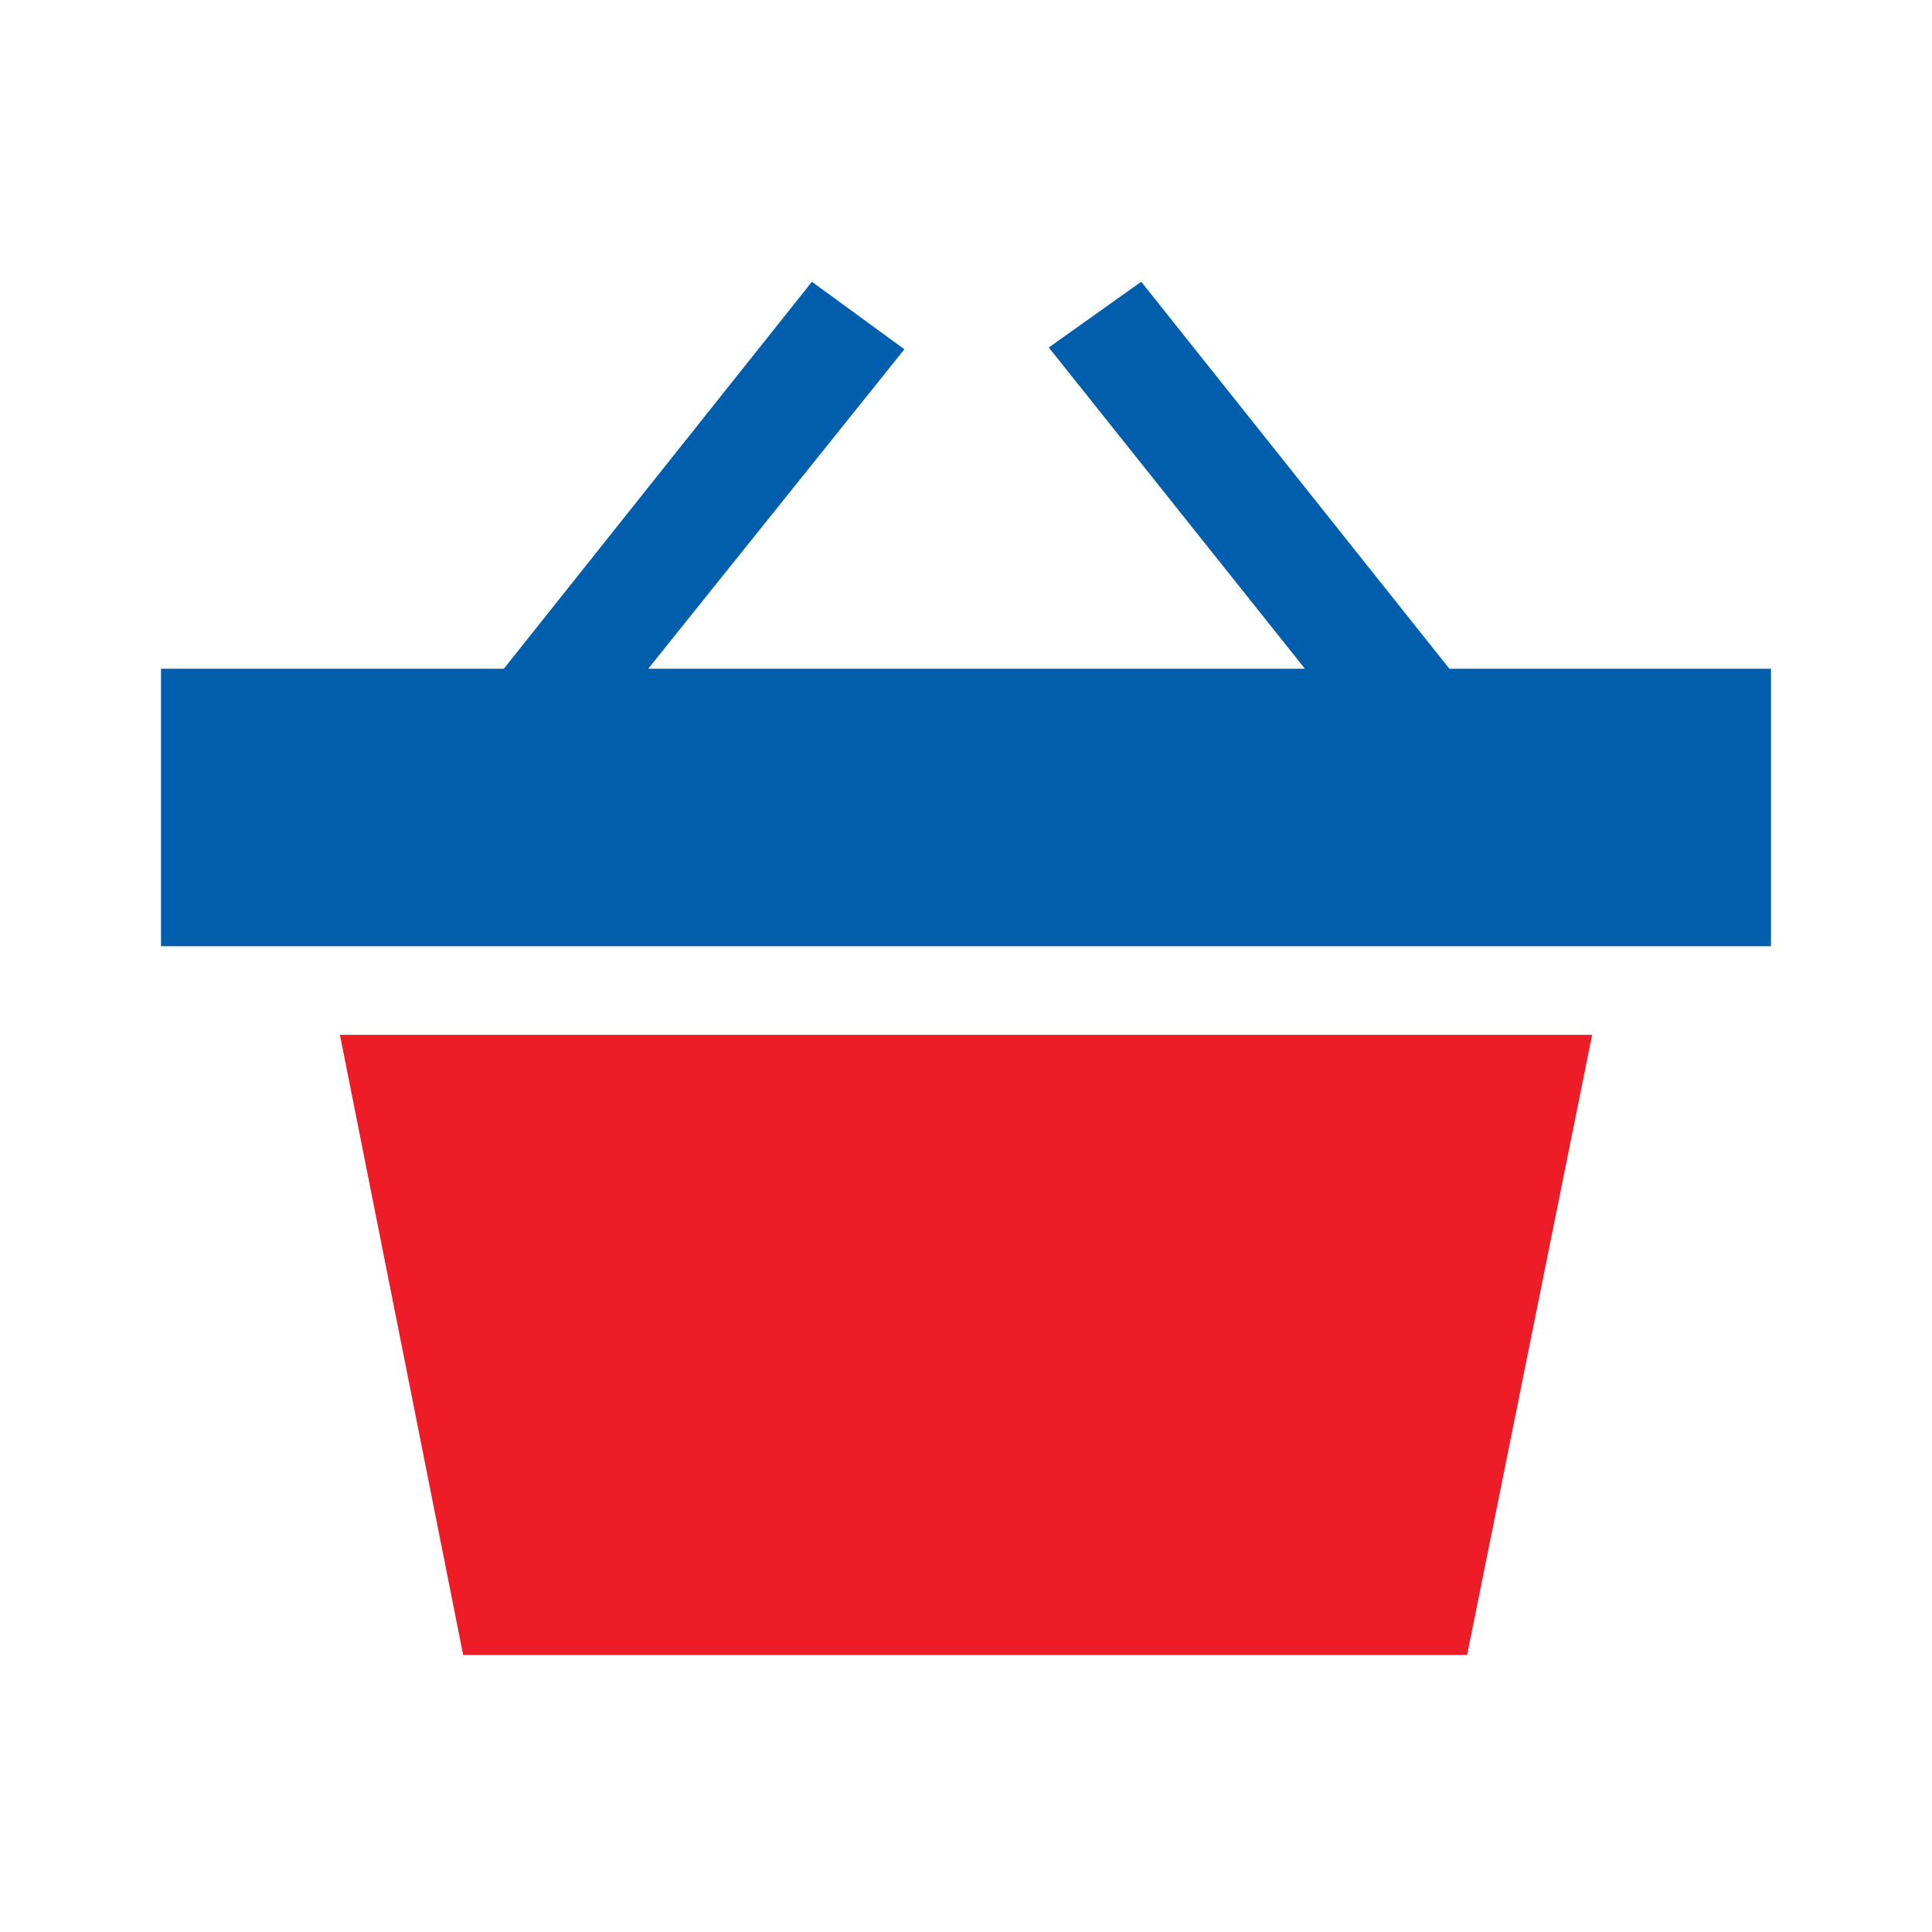
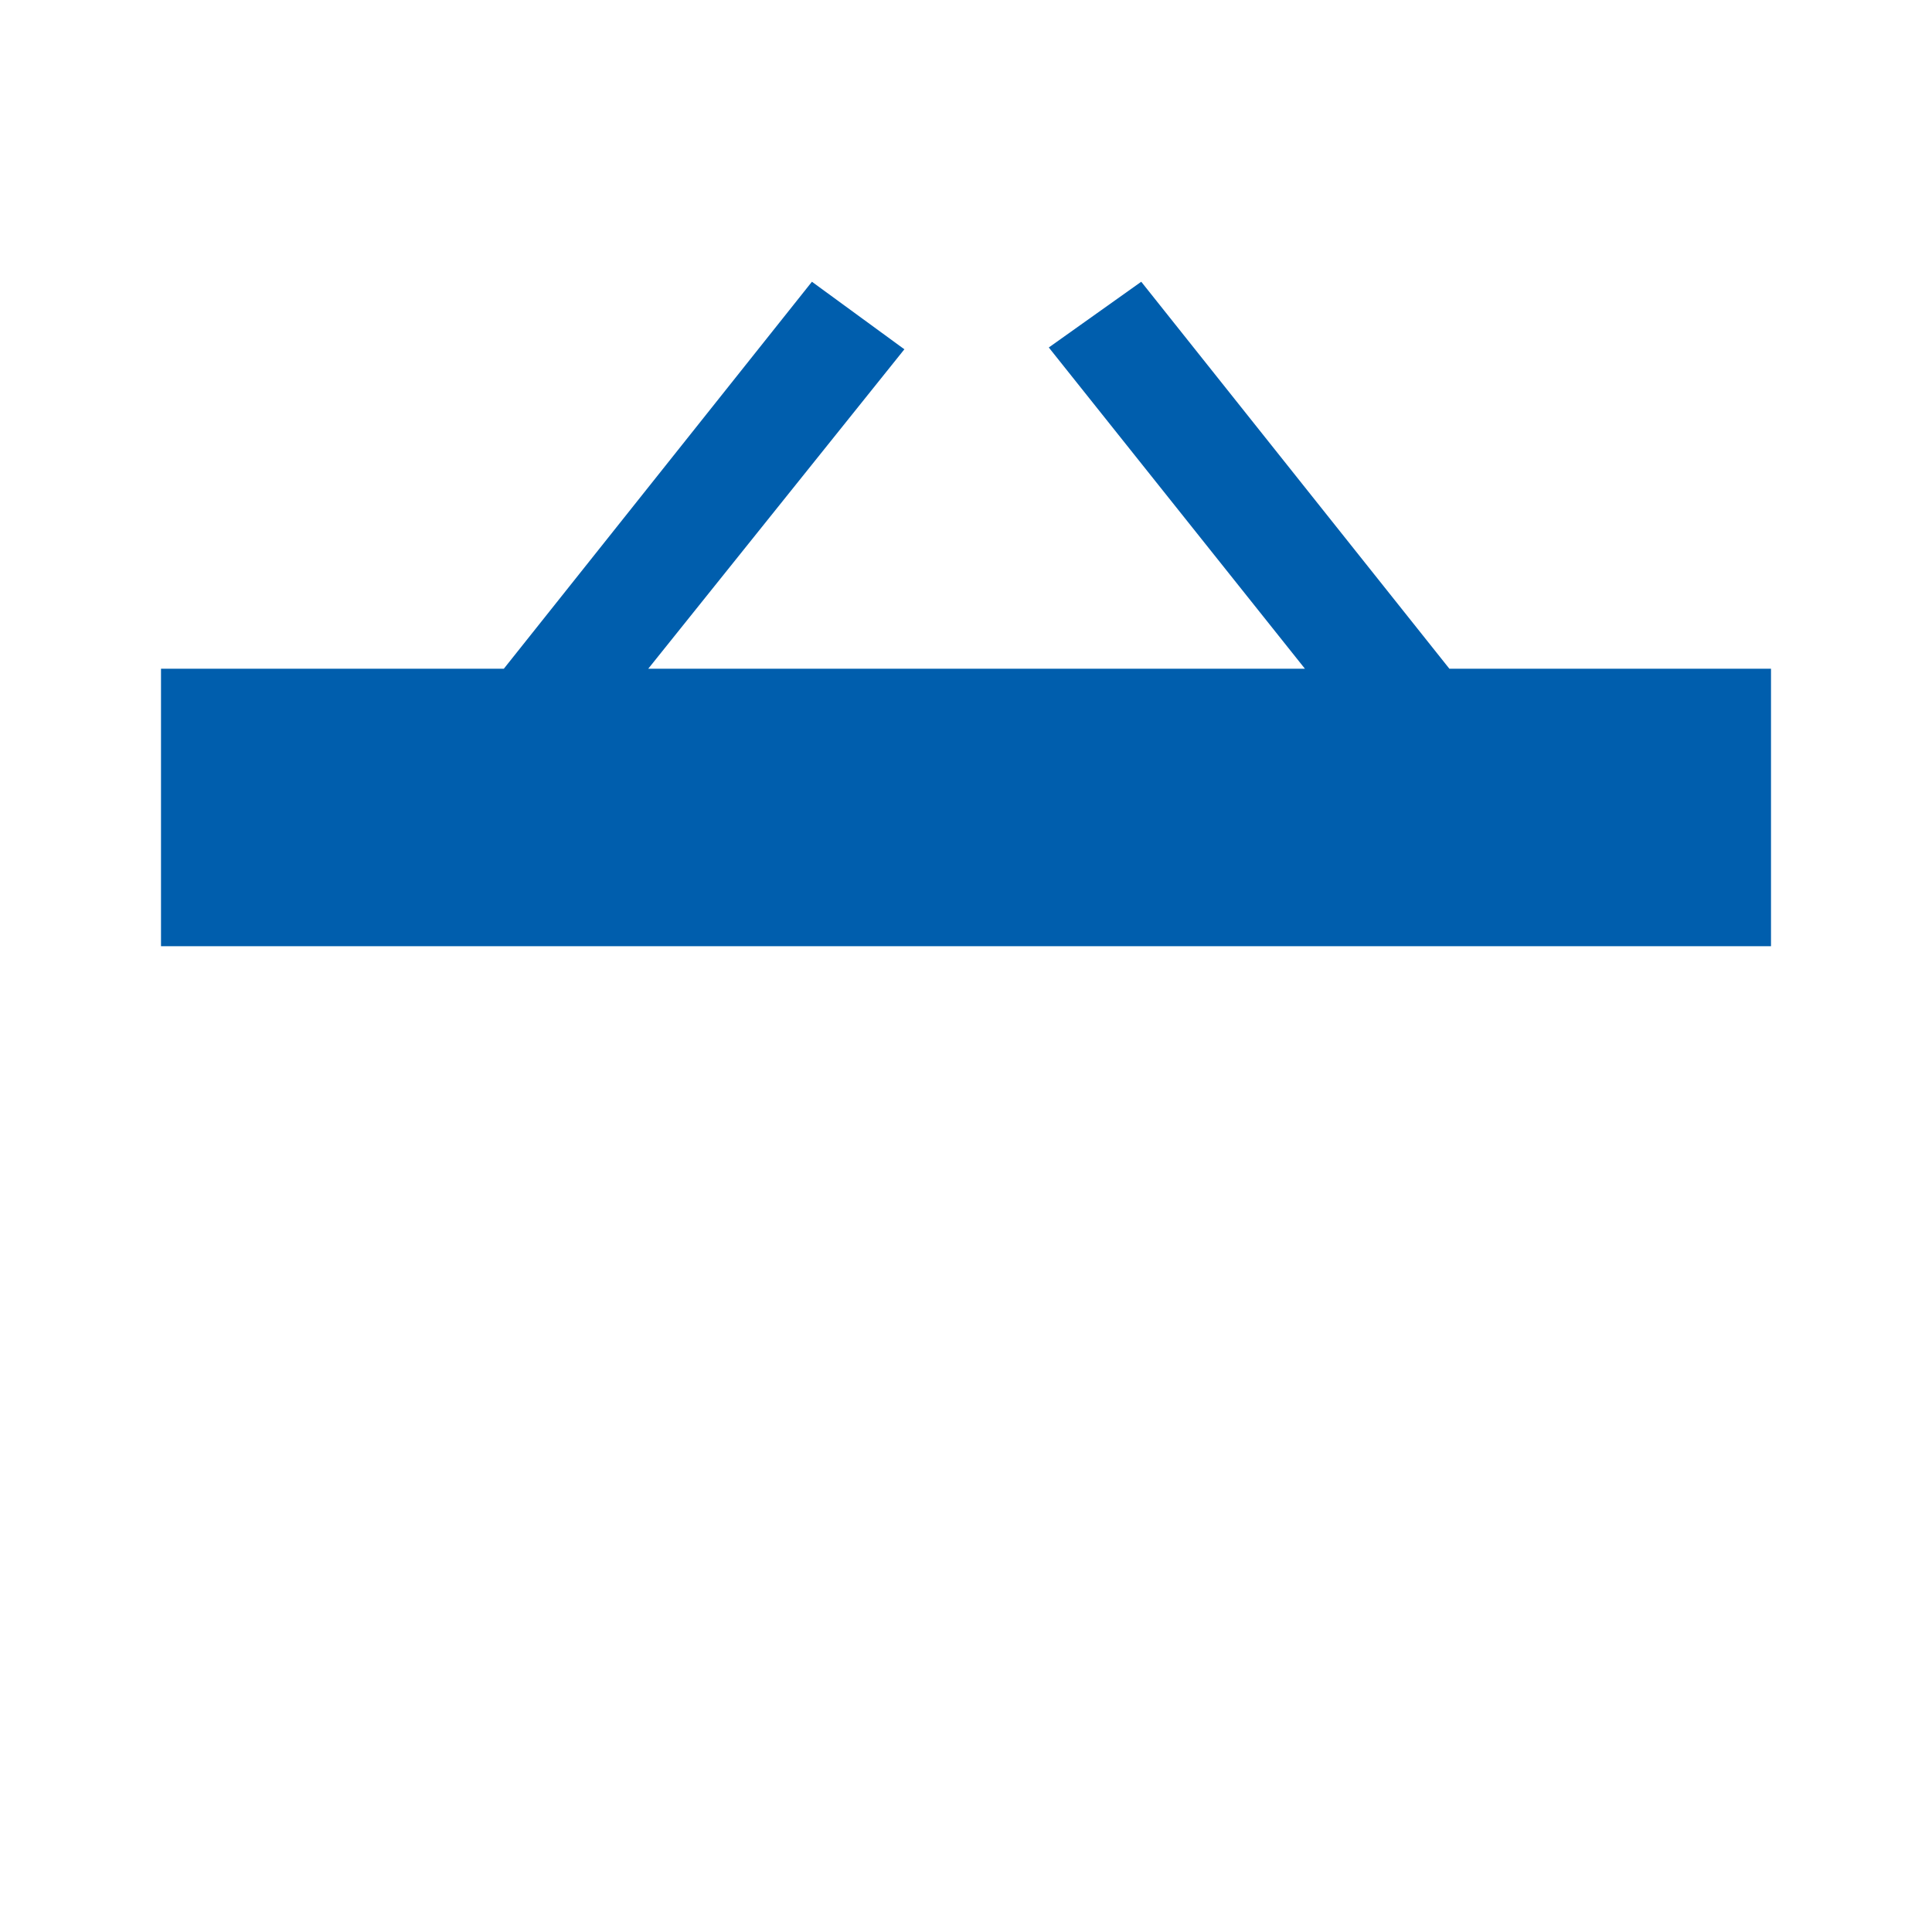
<svg xmlns="http://www.w3.org/2000/svg" width="48" height="48" viewBox="0 0 48 48" fill="none">
  <path fill-rule="evenodd" clip-rule="evenodd" d="M36.01 16.615L28.354 7L26.057 8.633L32.421 16.615H16.105L22.469 8.678L20.172 7L12.517 16.615H4V23.509H44V16.615H36.01Z" fill="#005EAD" />
-   <path fill-rule="evenodd" clip-rule="evenodd" d="M11.507 41.118H36.45L39.556 25.71H8.445L11.507 41.118Z" fill="#ED1C27" />
</svg>